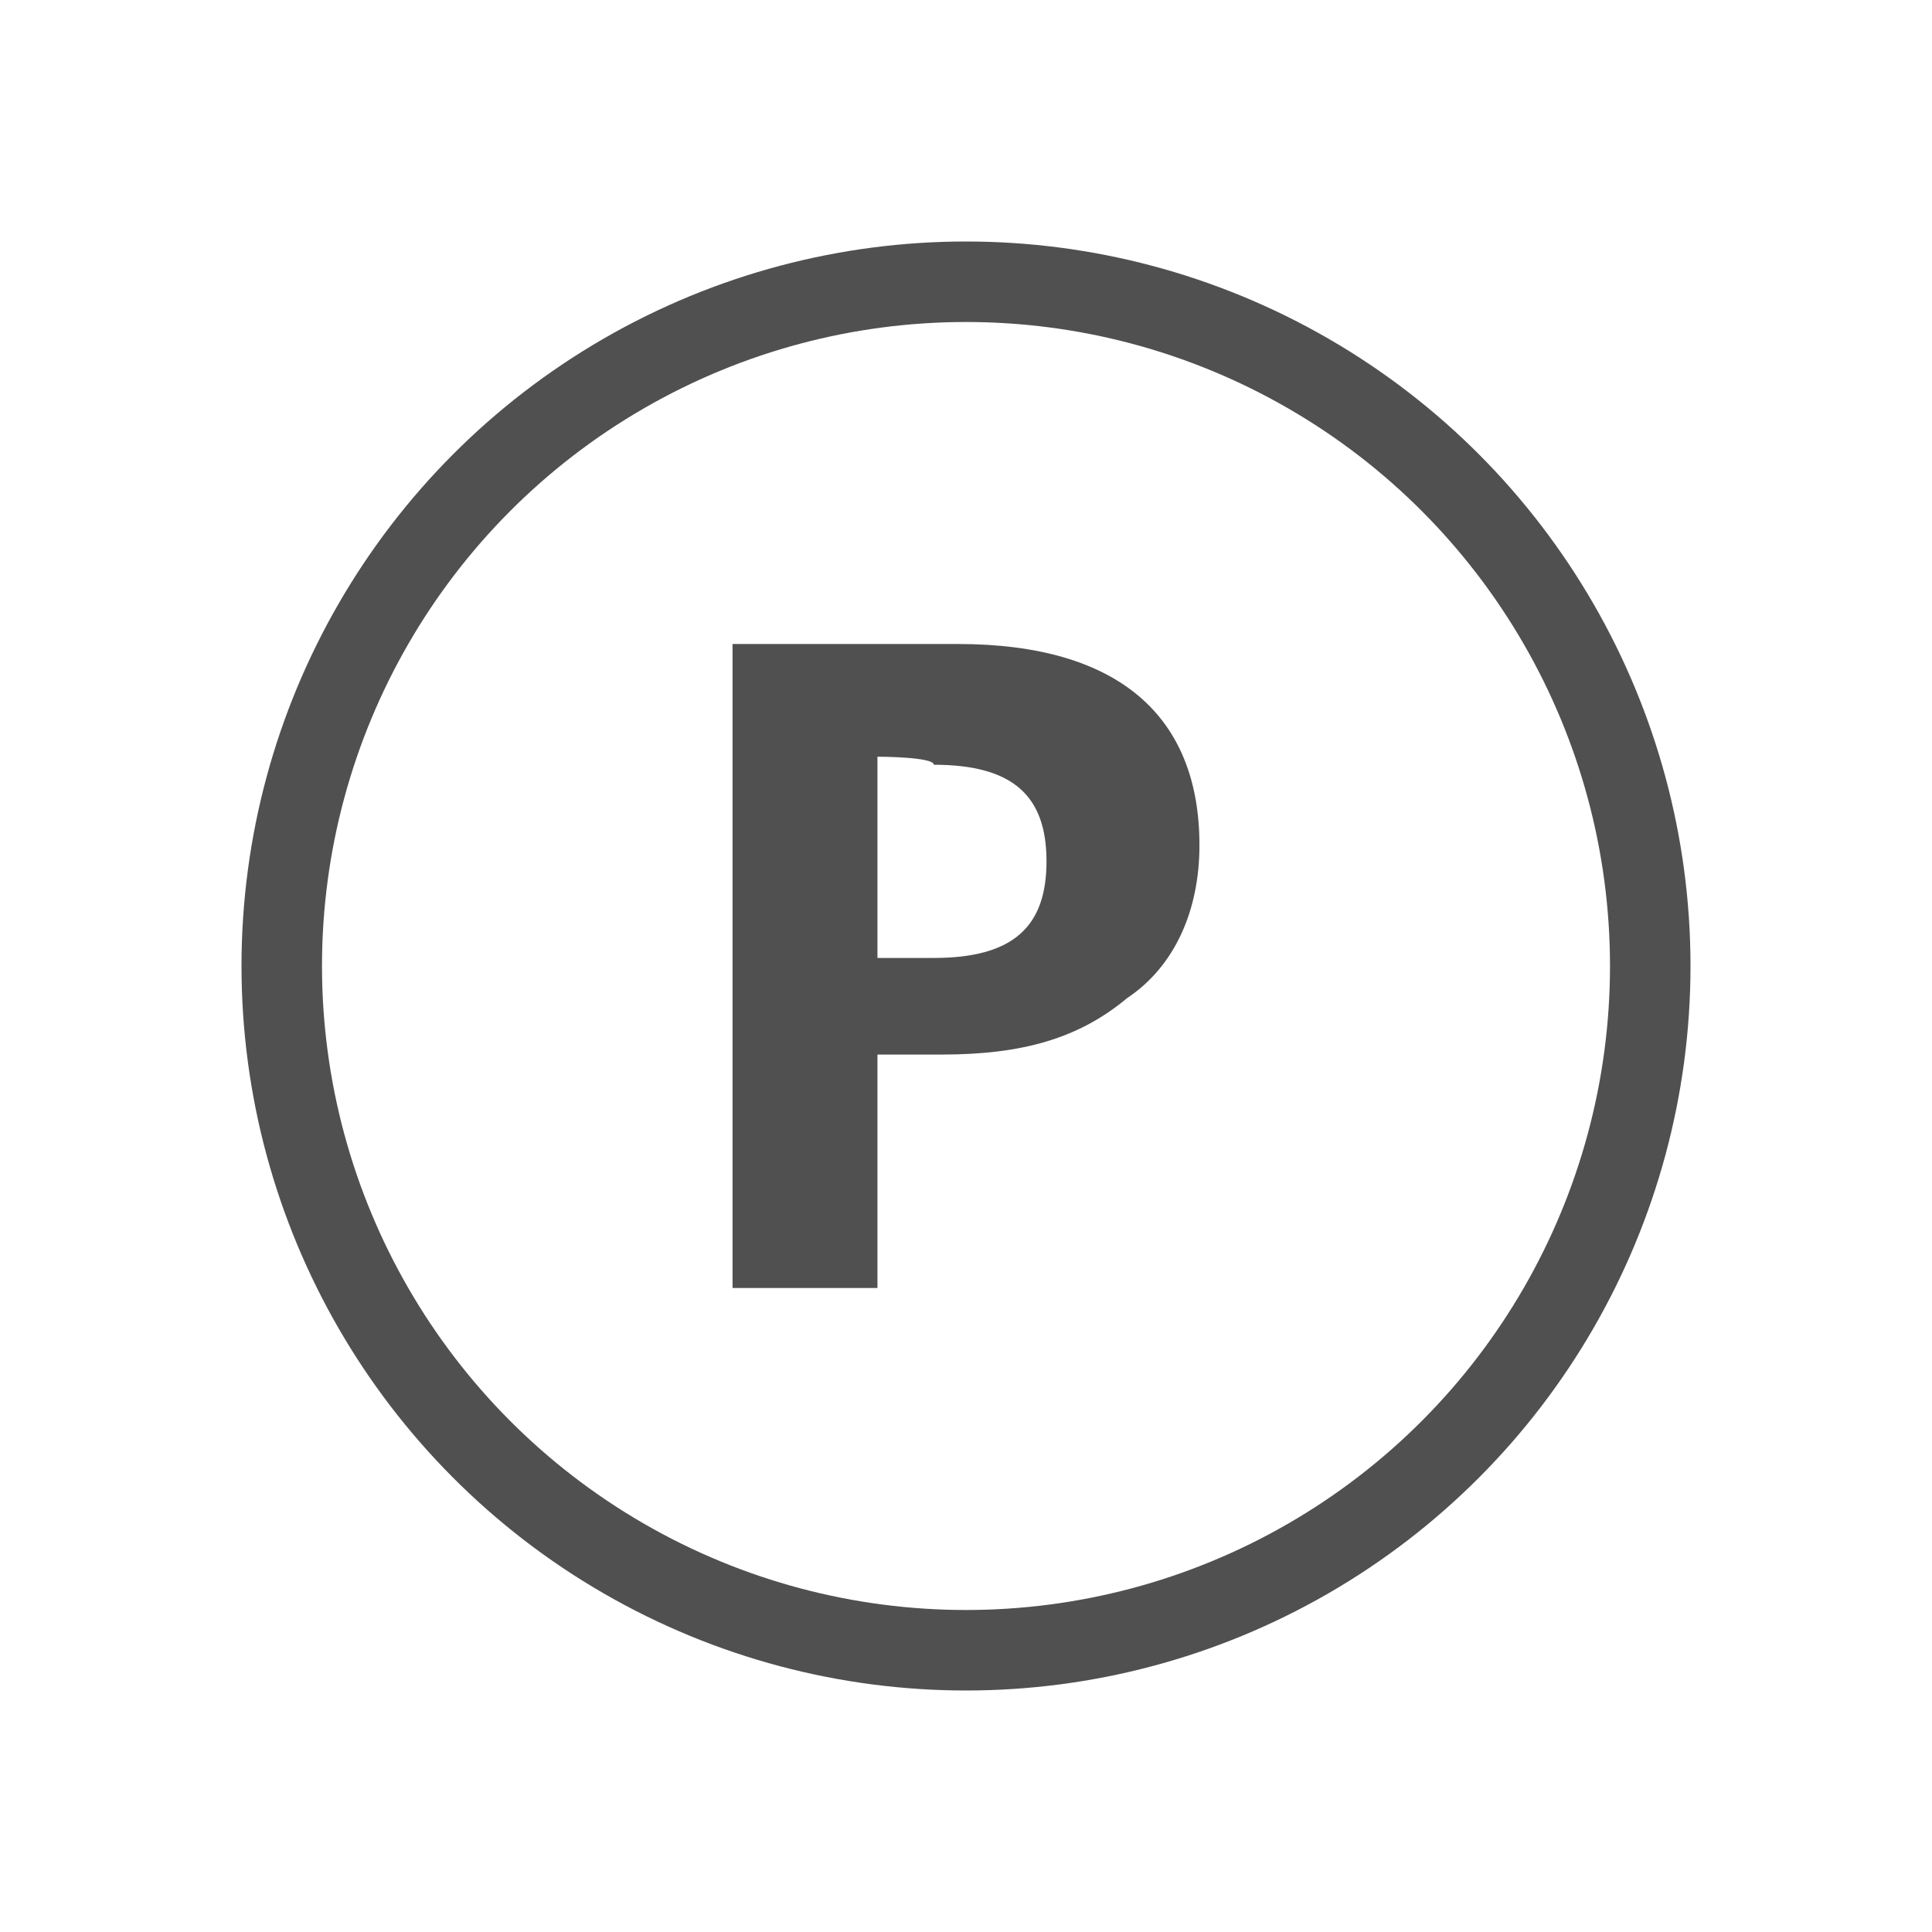
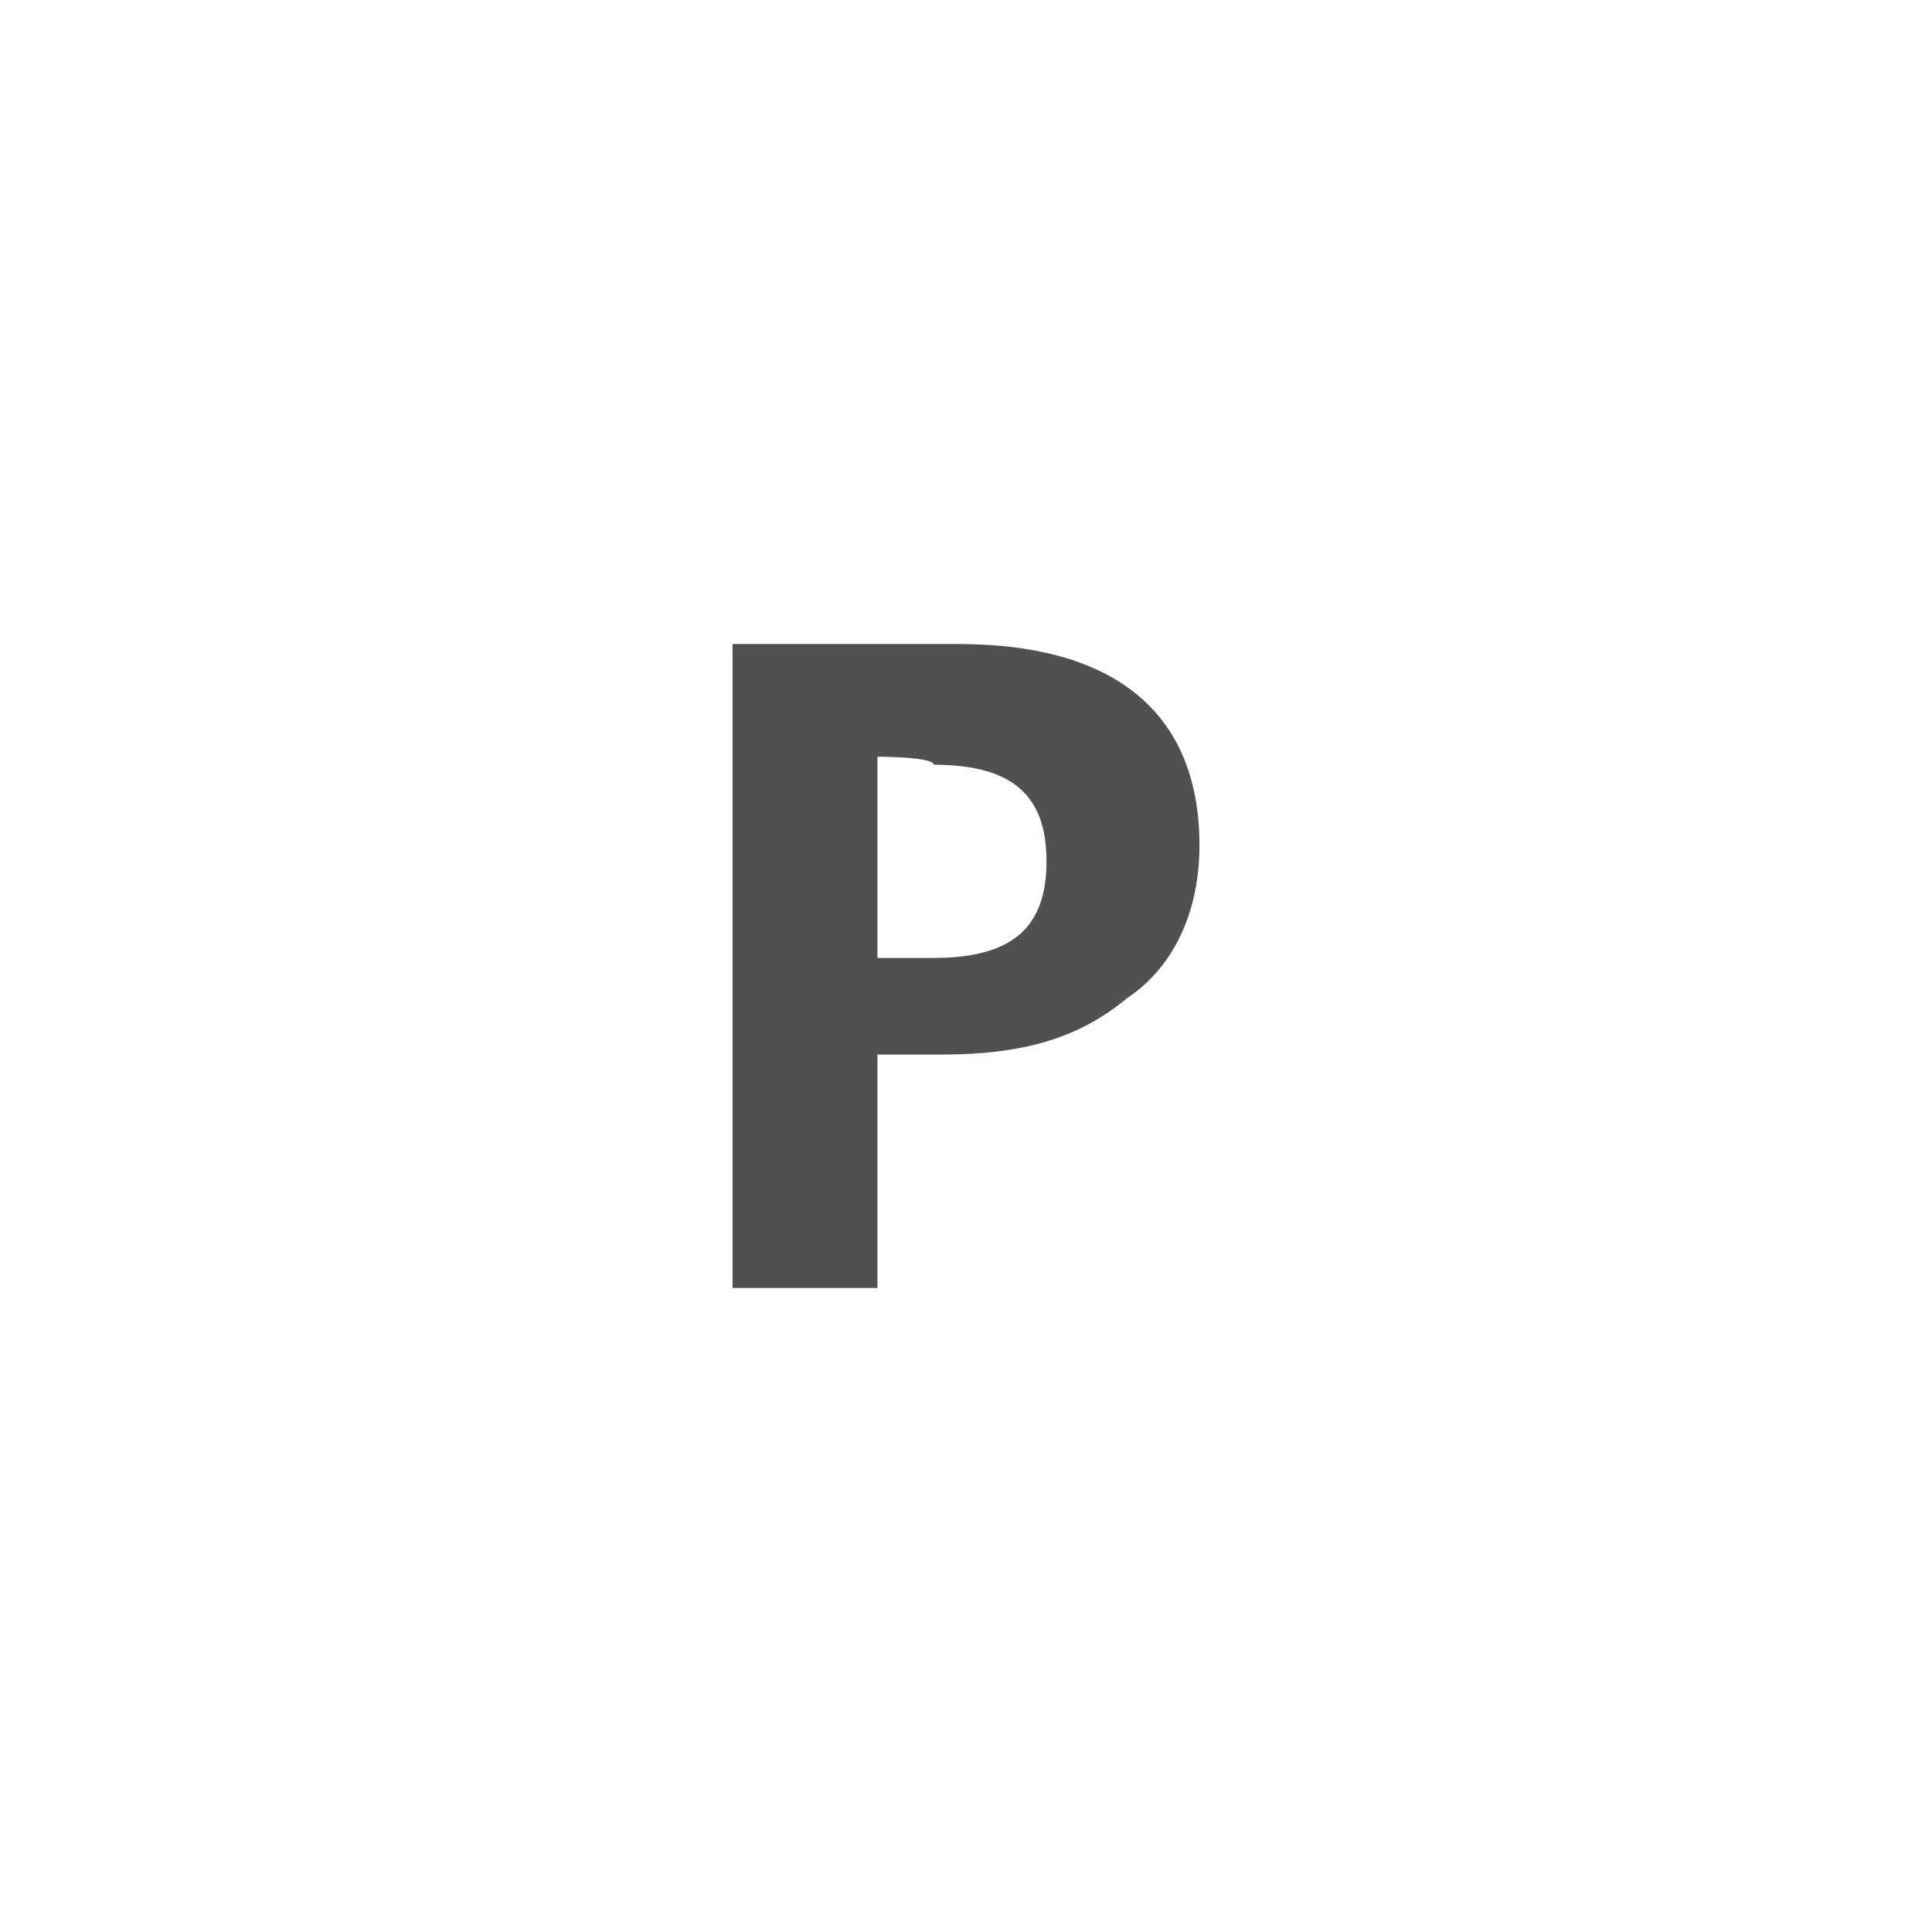
<svg xmlns="http://www.w3.org/2000/svg" version="1.1" id="icon" x="0px" y="0px" viewBox="0 0 24 24" style="enable-background:new 0 0 24 24;" xml:space="preserve">
  <style type="text/css">
	.st0{fill:none;stroke:#505050;stroke-miterlimit:10;}
	.st1{fill:#505050;}
</style>
-   <circle class="st0" cx="12" cy="12" r="8.5" />
  <g>
    <path class="st1" d="M10.9,13.2V16H9.1V8h2.8c2,0,3,0.9,3,2.5c0,0.8-0.3,1.5-0.9,1.9c-0.6,0.5-1.3,0.7-2.3,0.7H10.9z M10.9,9.4v2.5   h0.7c1,0,1.4-0.4,1.4-1.2s-0.4-1.2-1.4-1.2C11.6,9.4,10.9,9.4,10.9,9.4z" />
  </g>
</svg>